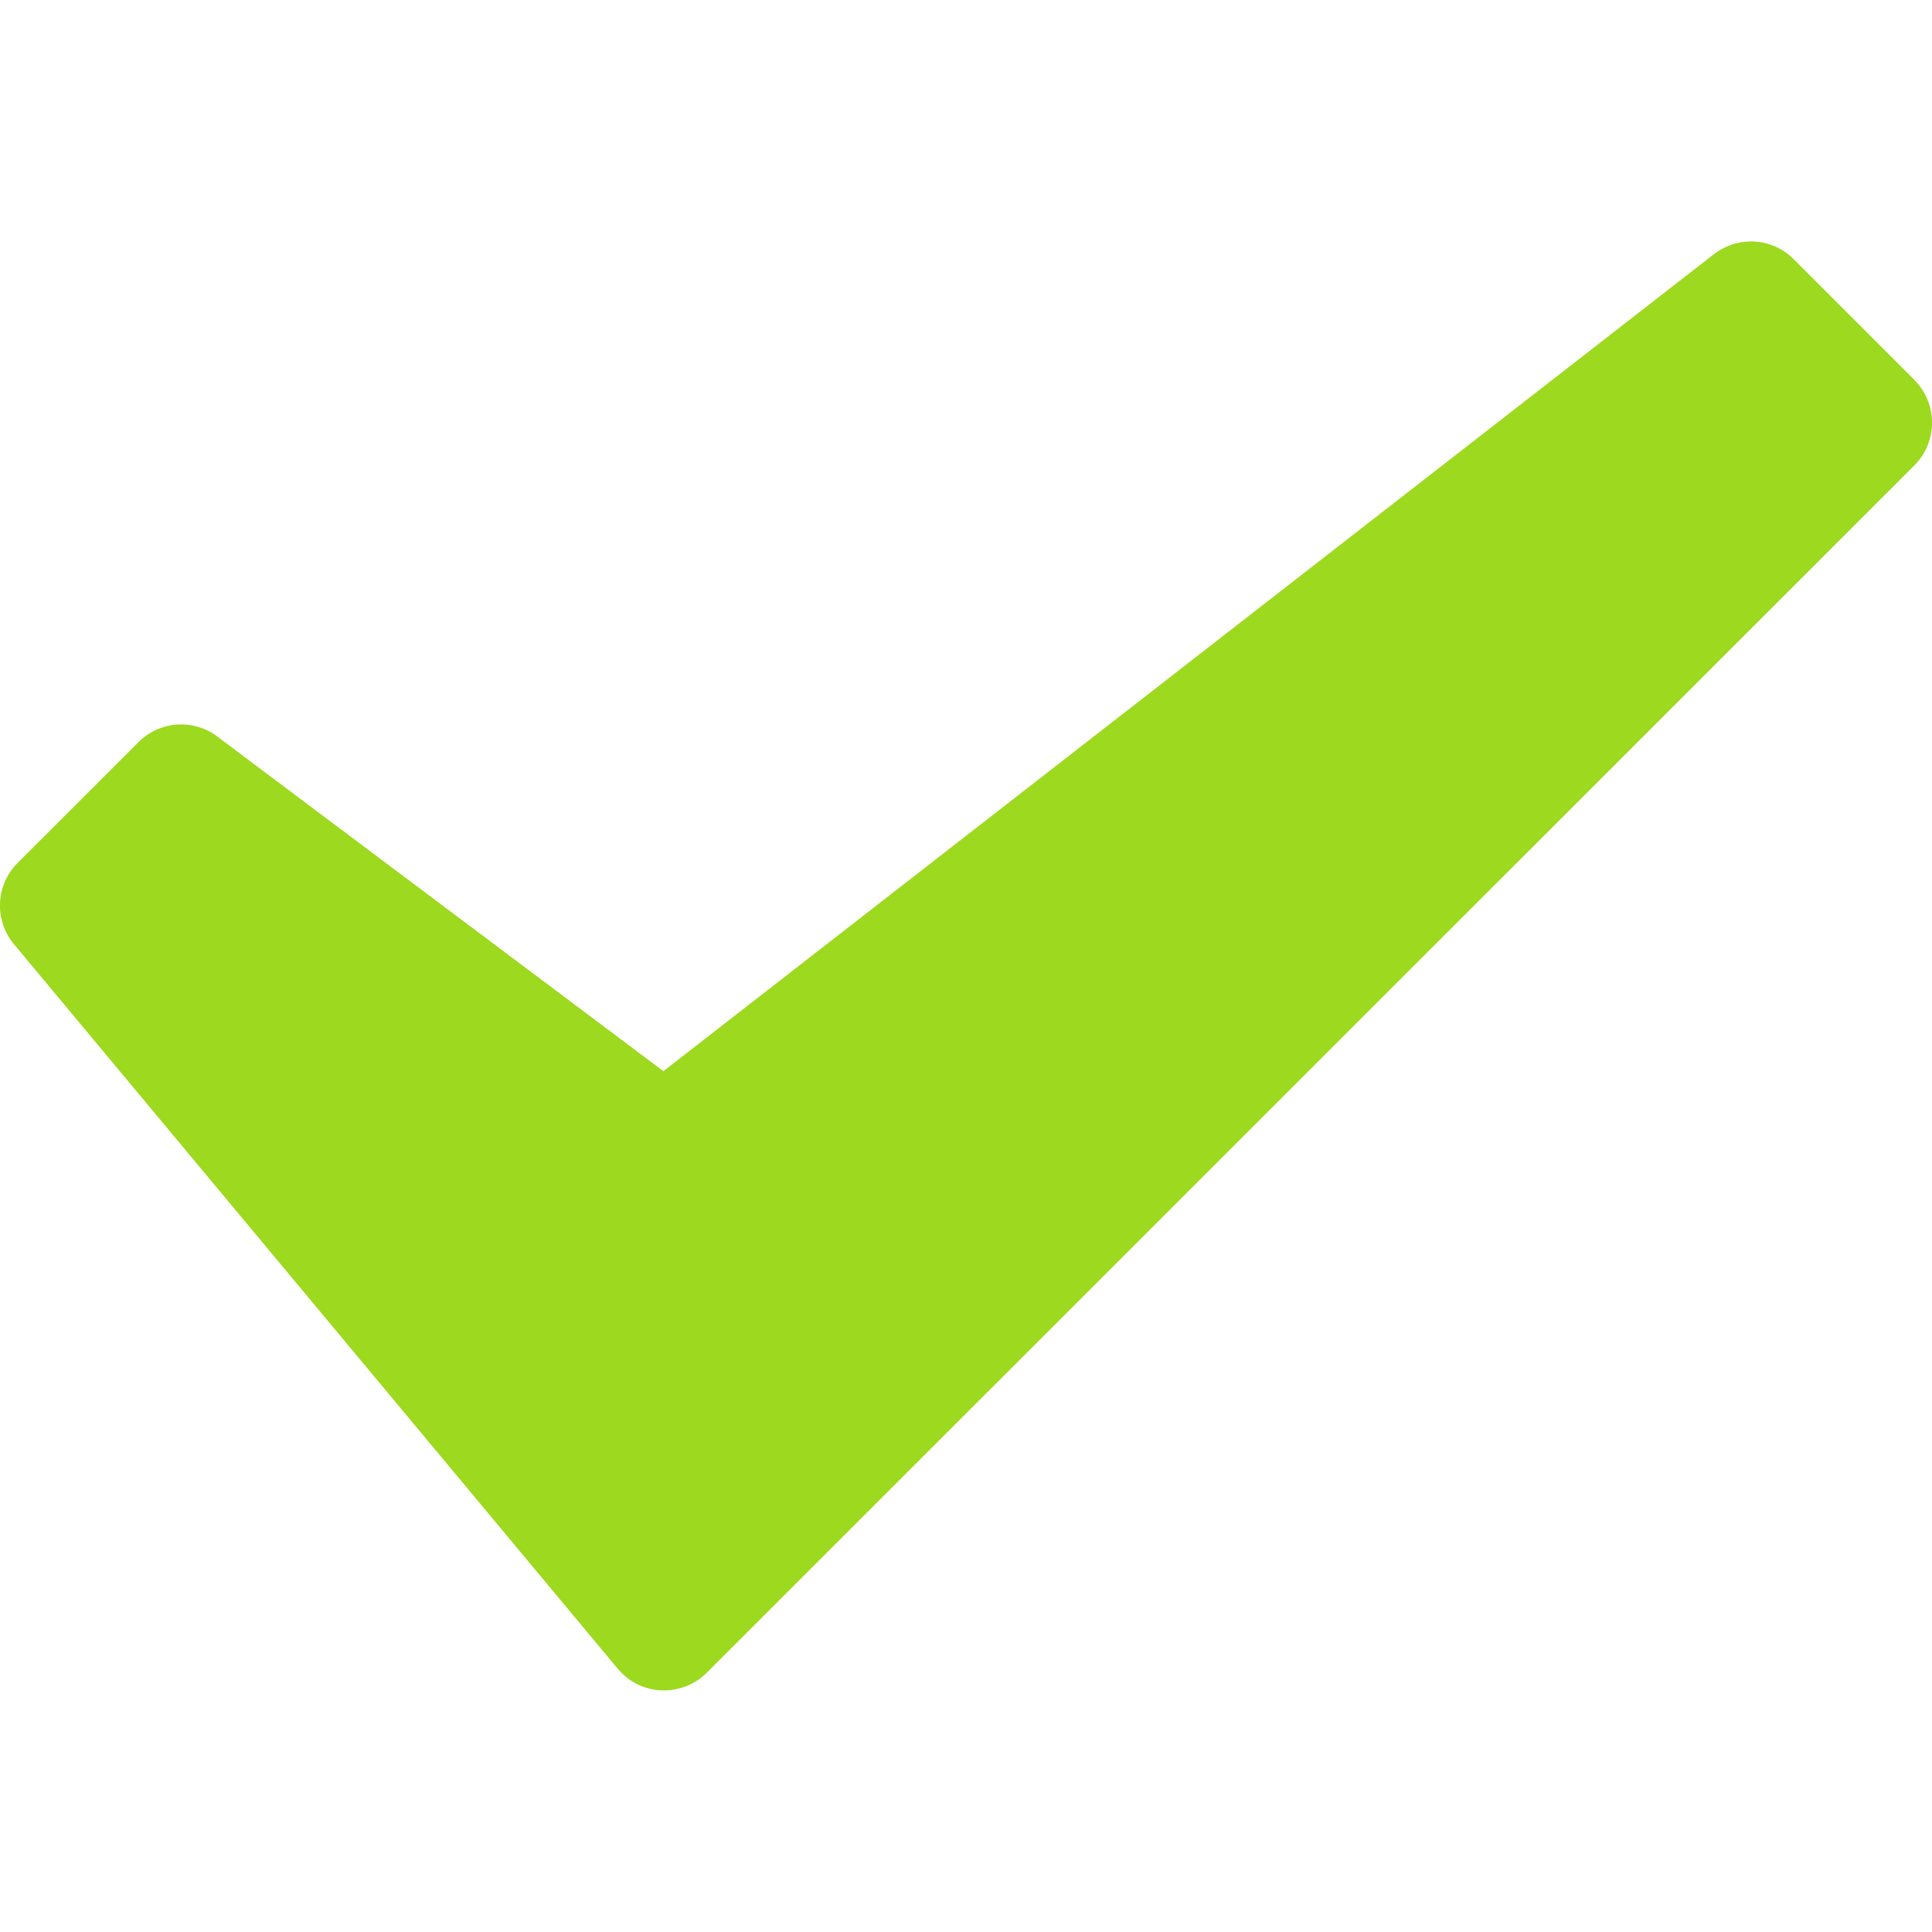
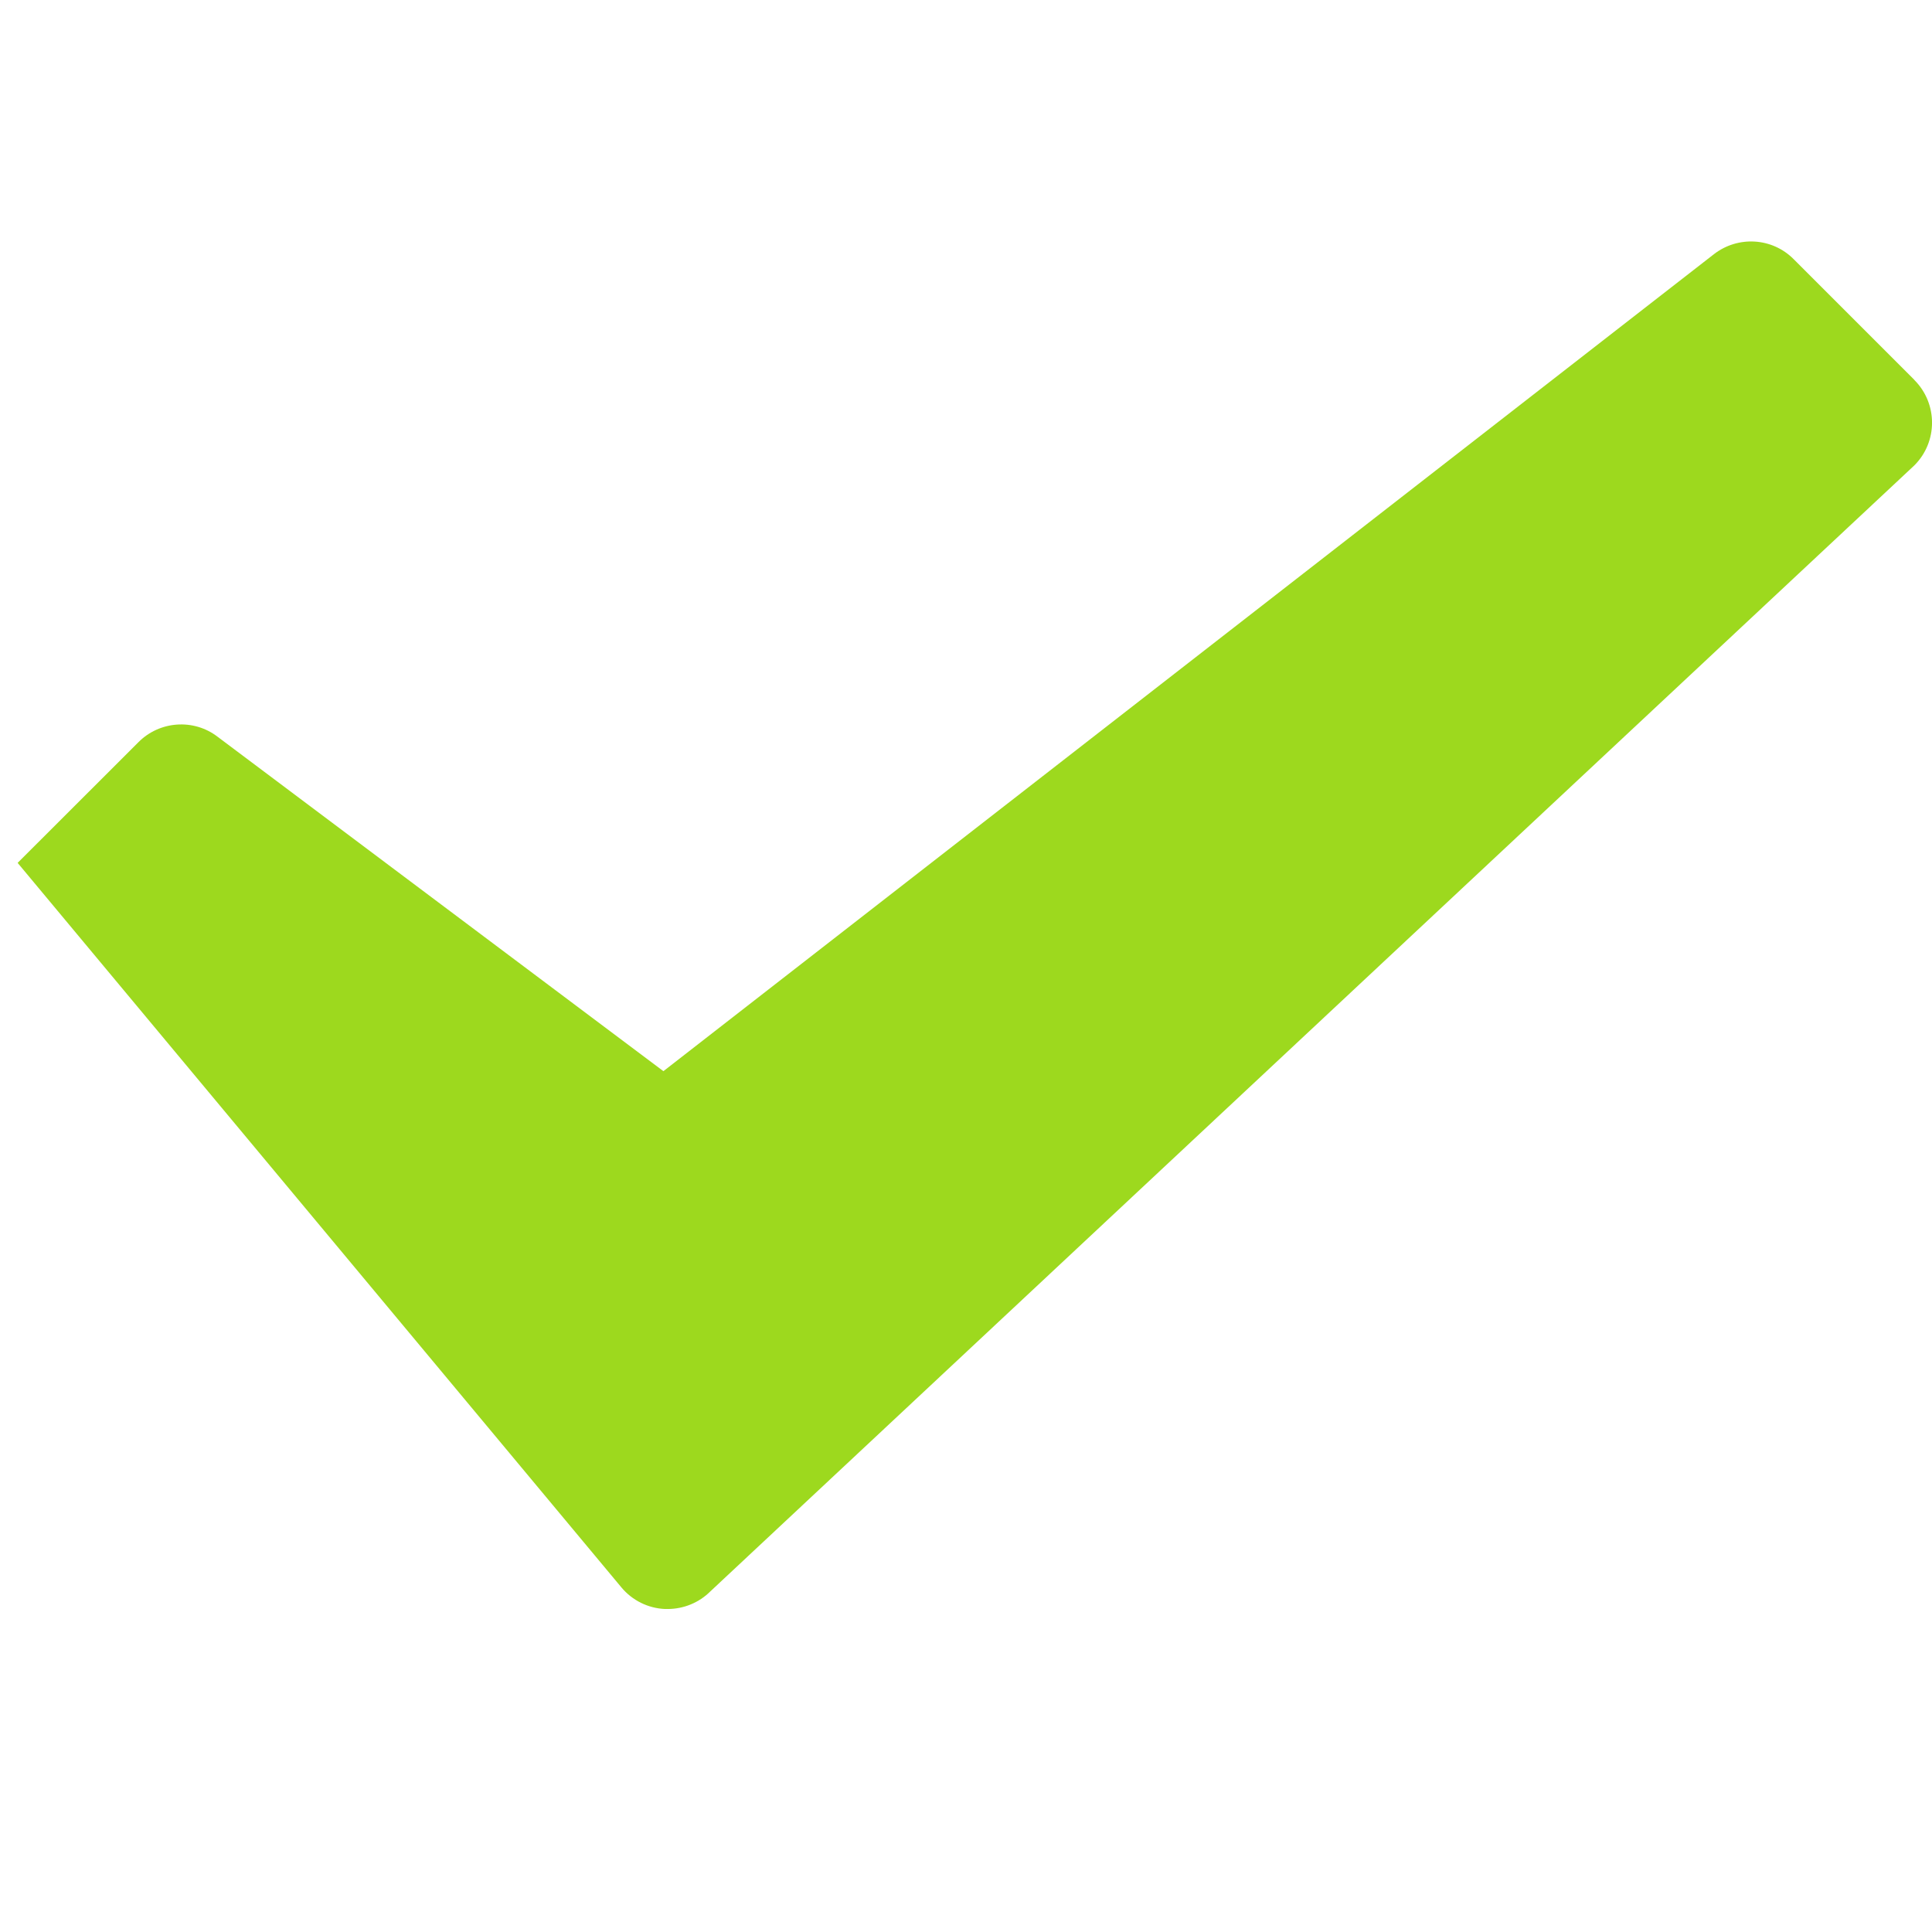
<svg xmlns="http://www.w3.org/2000/svg" height="16" width="16" viewBox="0 0 16 16">
  <title>16 o check</title>
  <g fill="#9dd91e" class="nc-icon-wrapper">
-     <path d="M15.854,3.146l-1-1c-.178-.179-.461-.195-.66-.041L5.494,8.871,1.8,6.1c-.197-.15-.478-.13-.653,.046L.146,7.146c-.183,.183-.196,.475-.03,.674l5,6c.09,.108,.221,.173,.361,.179,.008,0,.015,0,.022,0,.132,0,.26-.052,.354-.146L15.854,3.854c.195-.195,.195-.512,0-.707Z" fill="#9dd91e" />
+     <path d="M15.854,3.146l-1-1c-.178-.179-.461-.195-.66-.041L5.494,8.871,1.8,6.1c-.197-.15-.478-.13-.653,.046L.146,7.146l5,6c.09,.108,.221,.173,.361,.179,.008,0,.015,0,.022,0,.132,0,.26-.052,.354-.146L15.854,3.854c.195-.195,.195-.512,0-.707Z" fill="#9dd91e" />
  </g>
</svg>